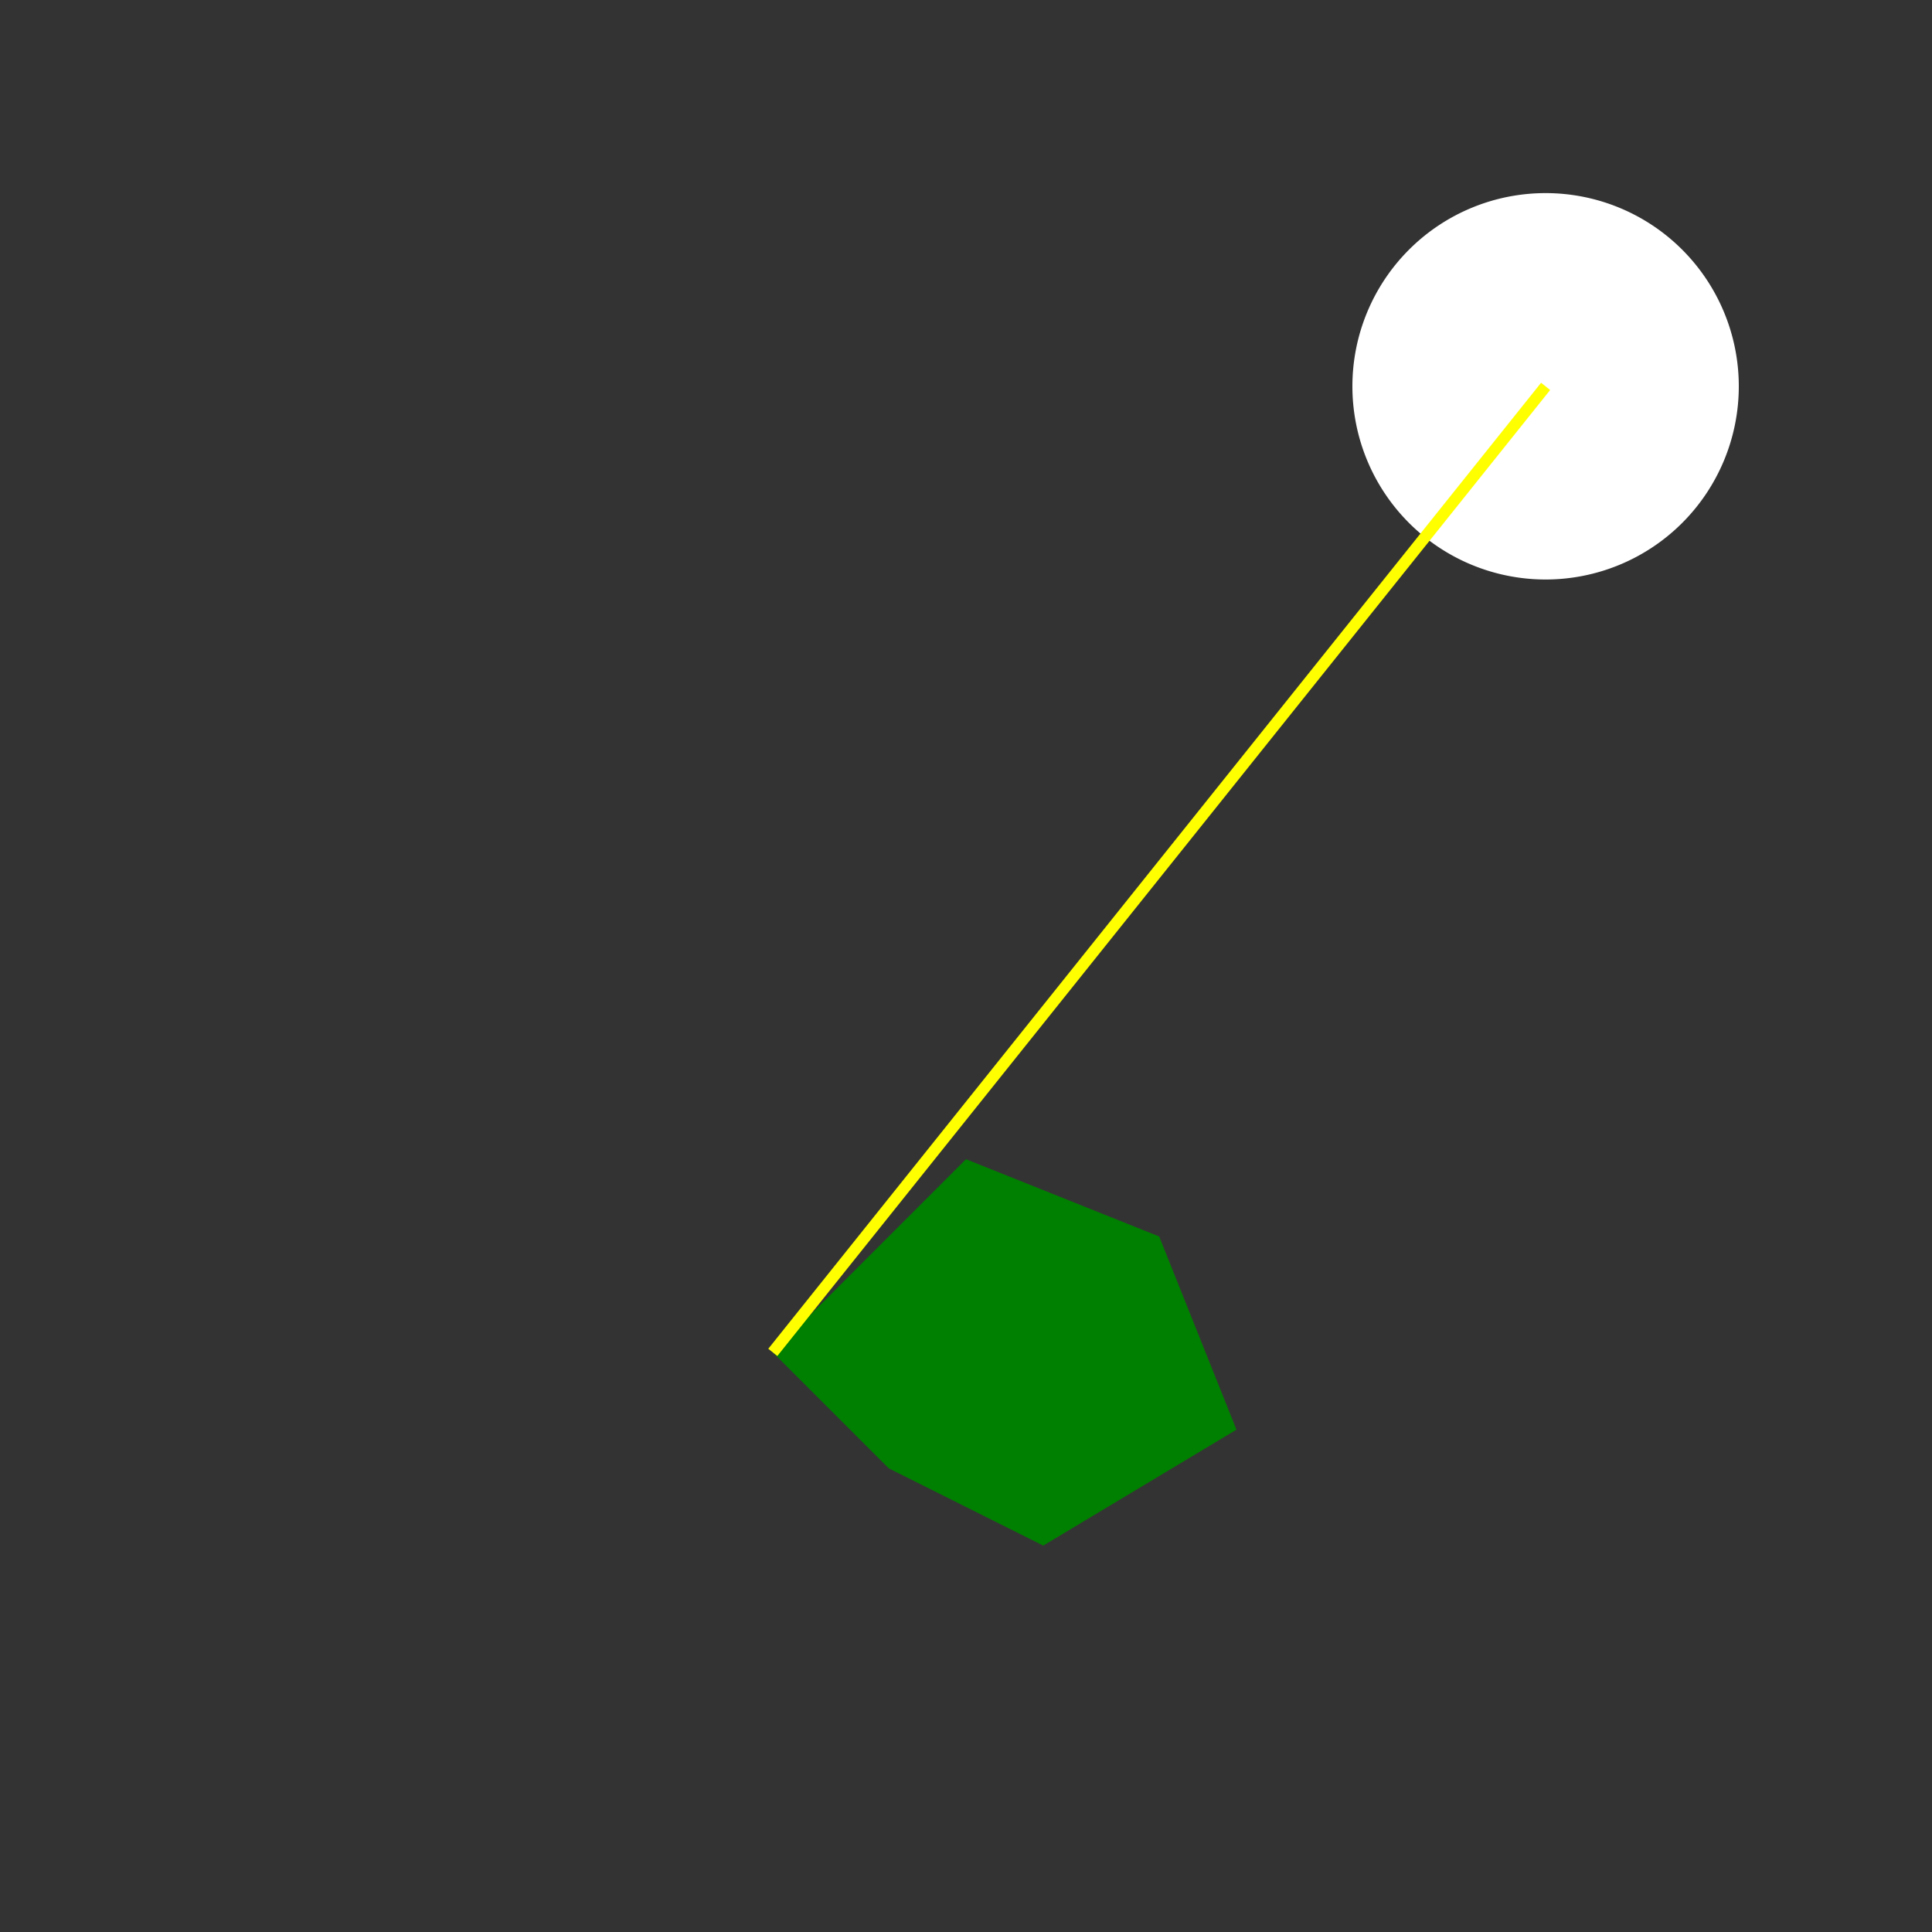
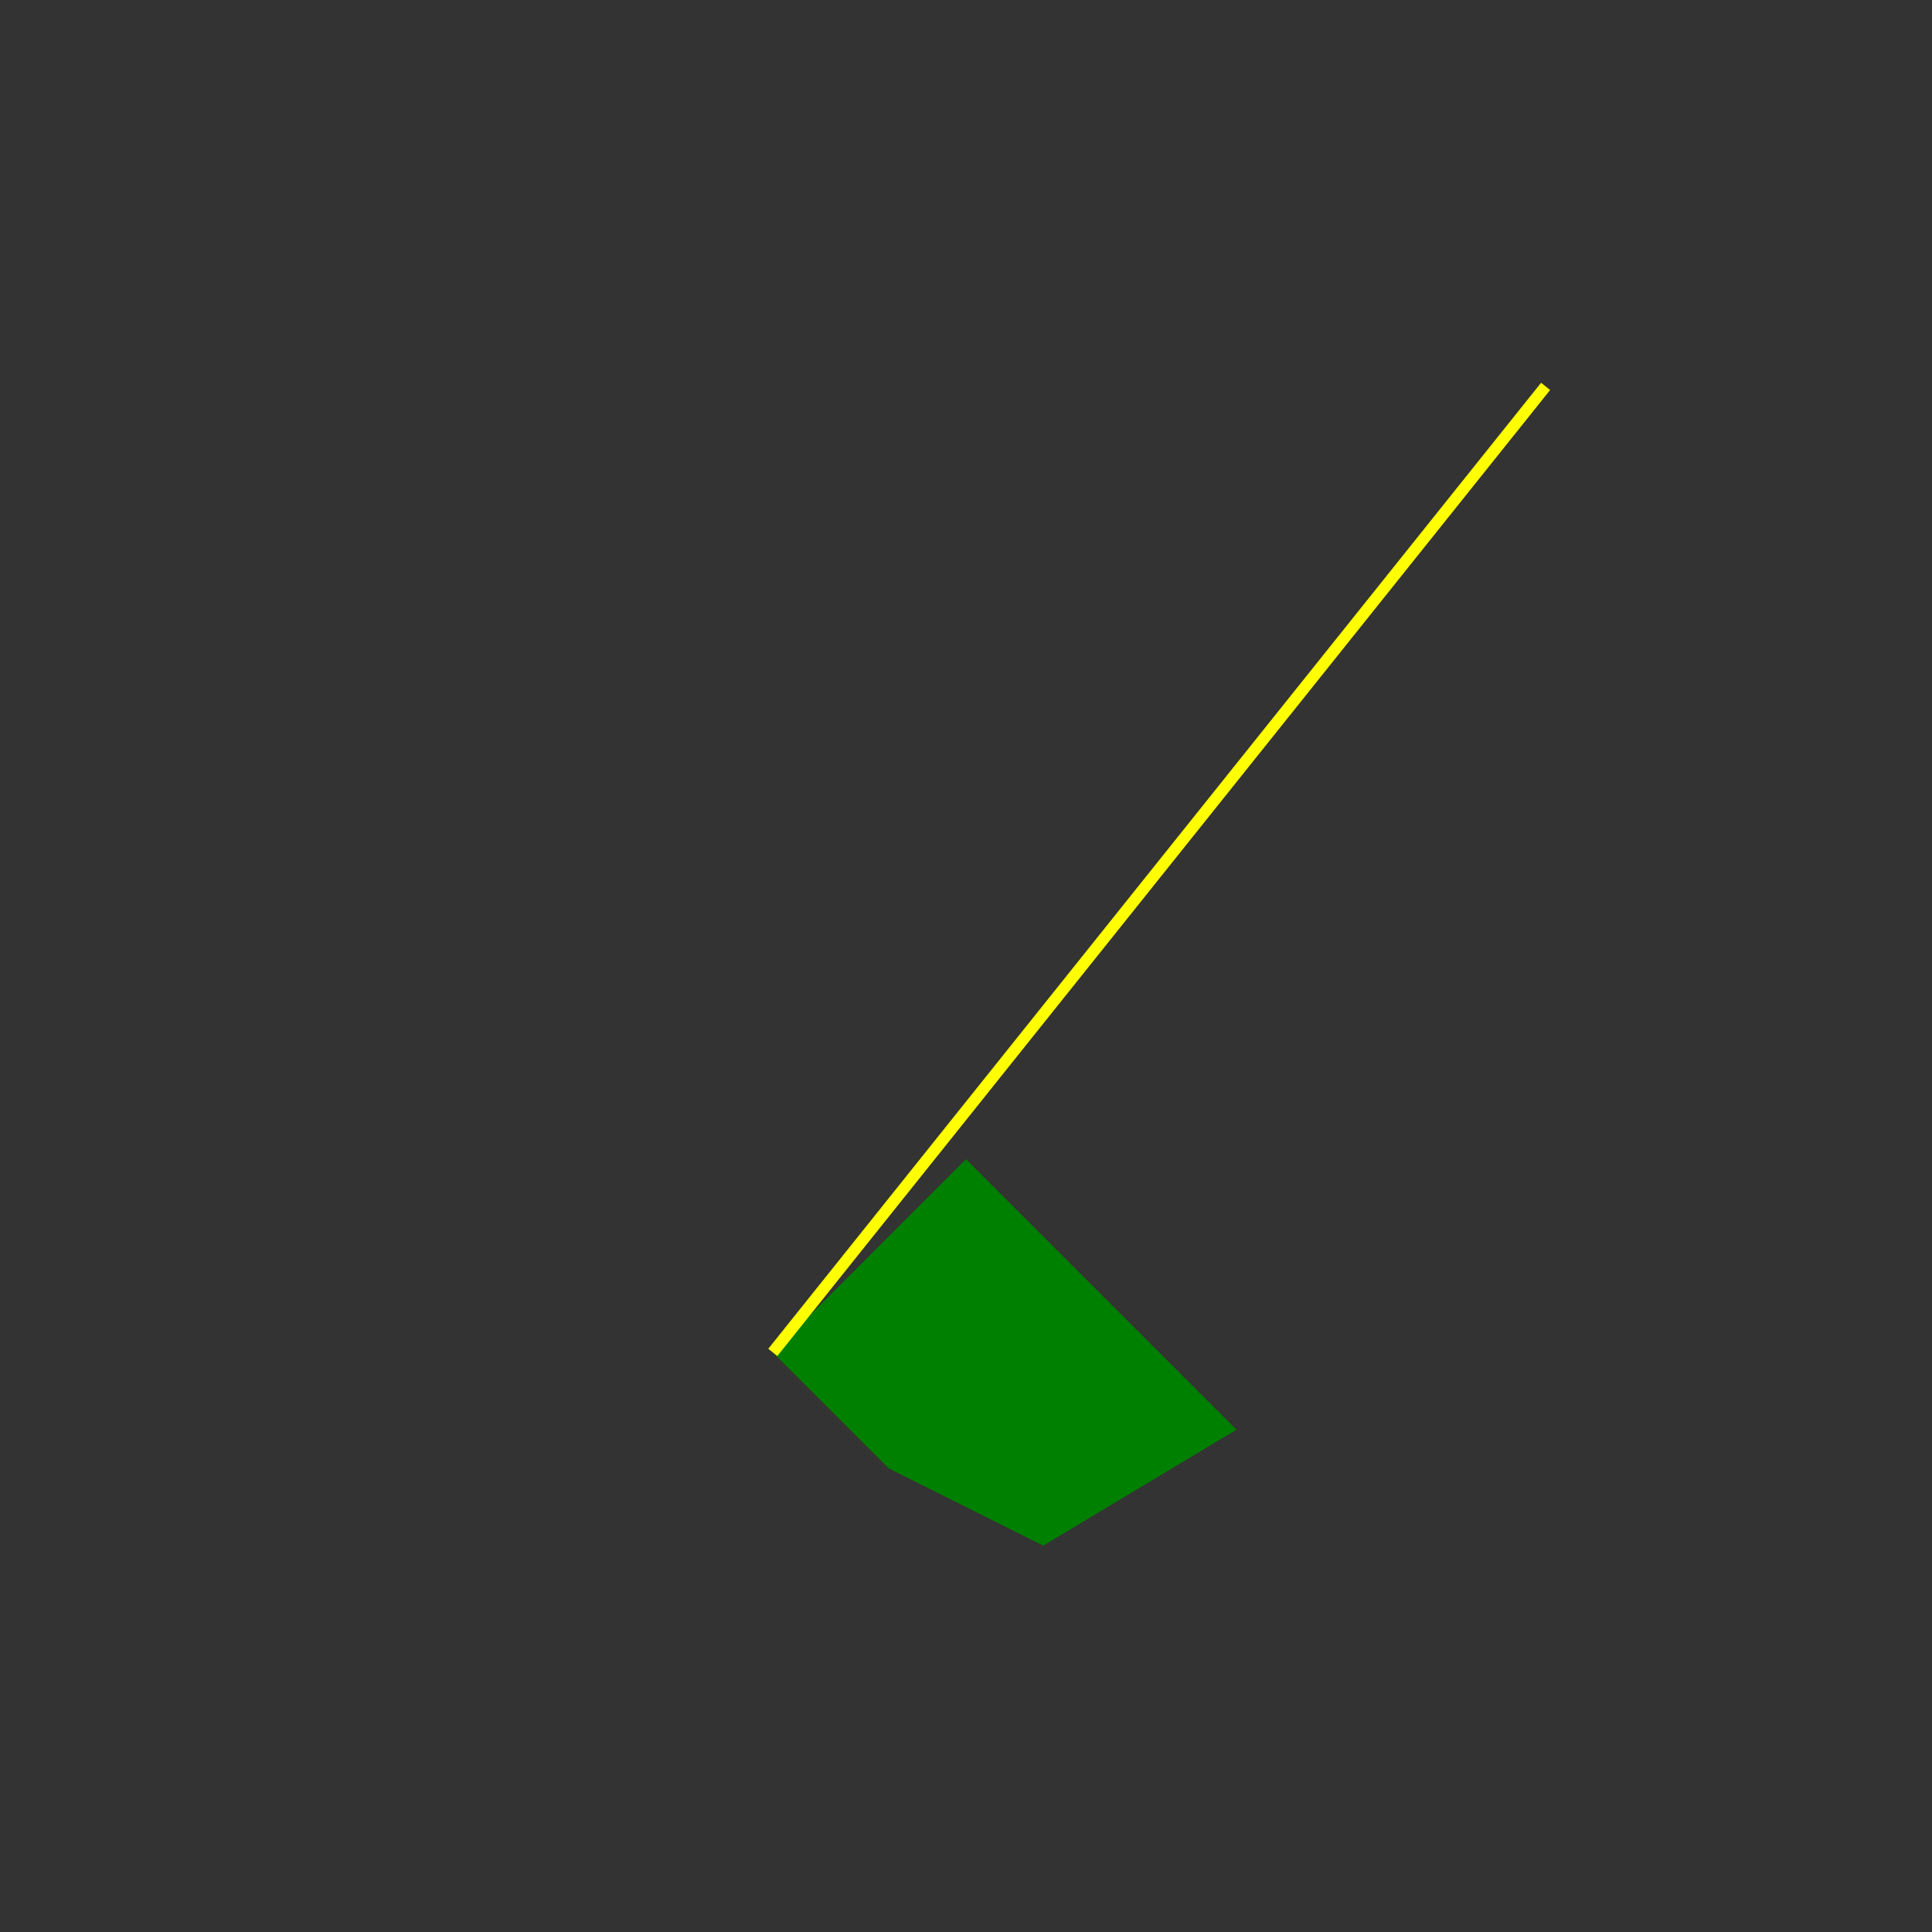
<svg xmlns="http://www.w3.org/2000/svg" width="500" height="500">
  <rect width="100%" height="100%" fill="#333333" stroke="none" />
  <defs />
  <g>
-     <path fill="green" stroke="none" paint-order="stroke fill markers" d=" M 200 350 L 250 300 L 300 320 L 320 370 L 270 400 L 230 380 Z" />
-     <path fill="white" stroke="none" paint-order="stroke fill markers" d=" M 450 100 A 50 50 0 1 1 450 99.95" />
+     <path fill="green" stroke="none" paint-order="stroke fill markers" d=" M 200 350 L 250 300 L 320 370 L 270 400 L 230 380 Z" />
    <path fill="none" stroke="yellow" paint-order="fill stroke markers" d=" M 200 350 L 400 100" stroke-miterlimit="10" stroke-width="3" stroke-dasharray="" />
  </g>
</svg>